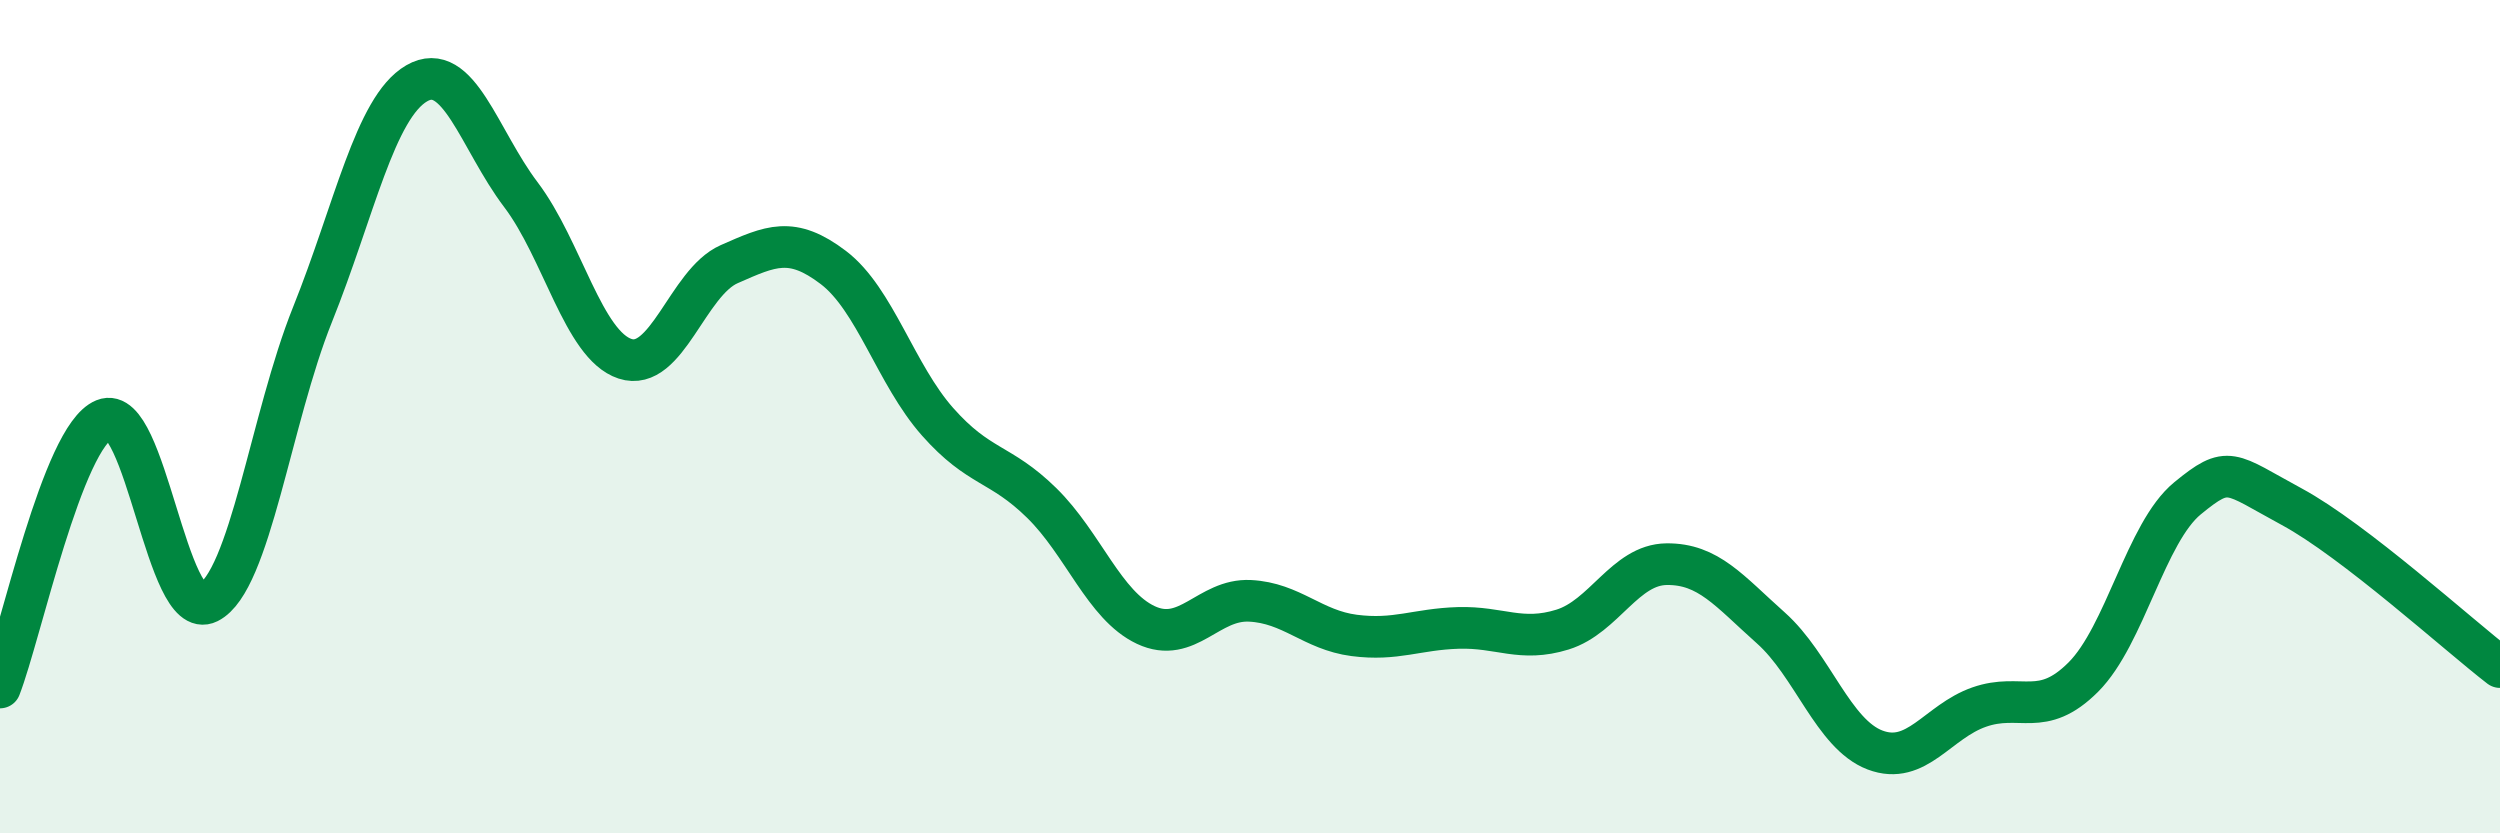
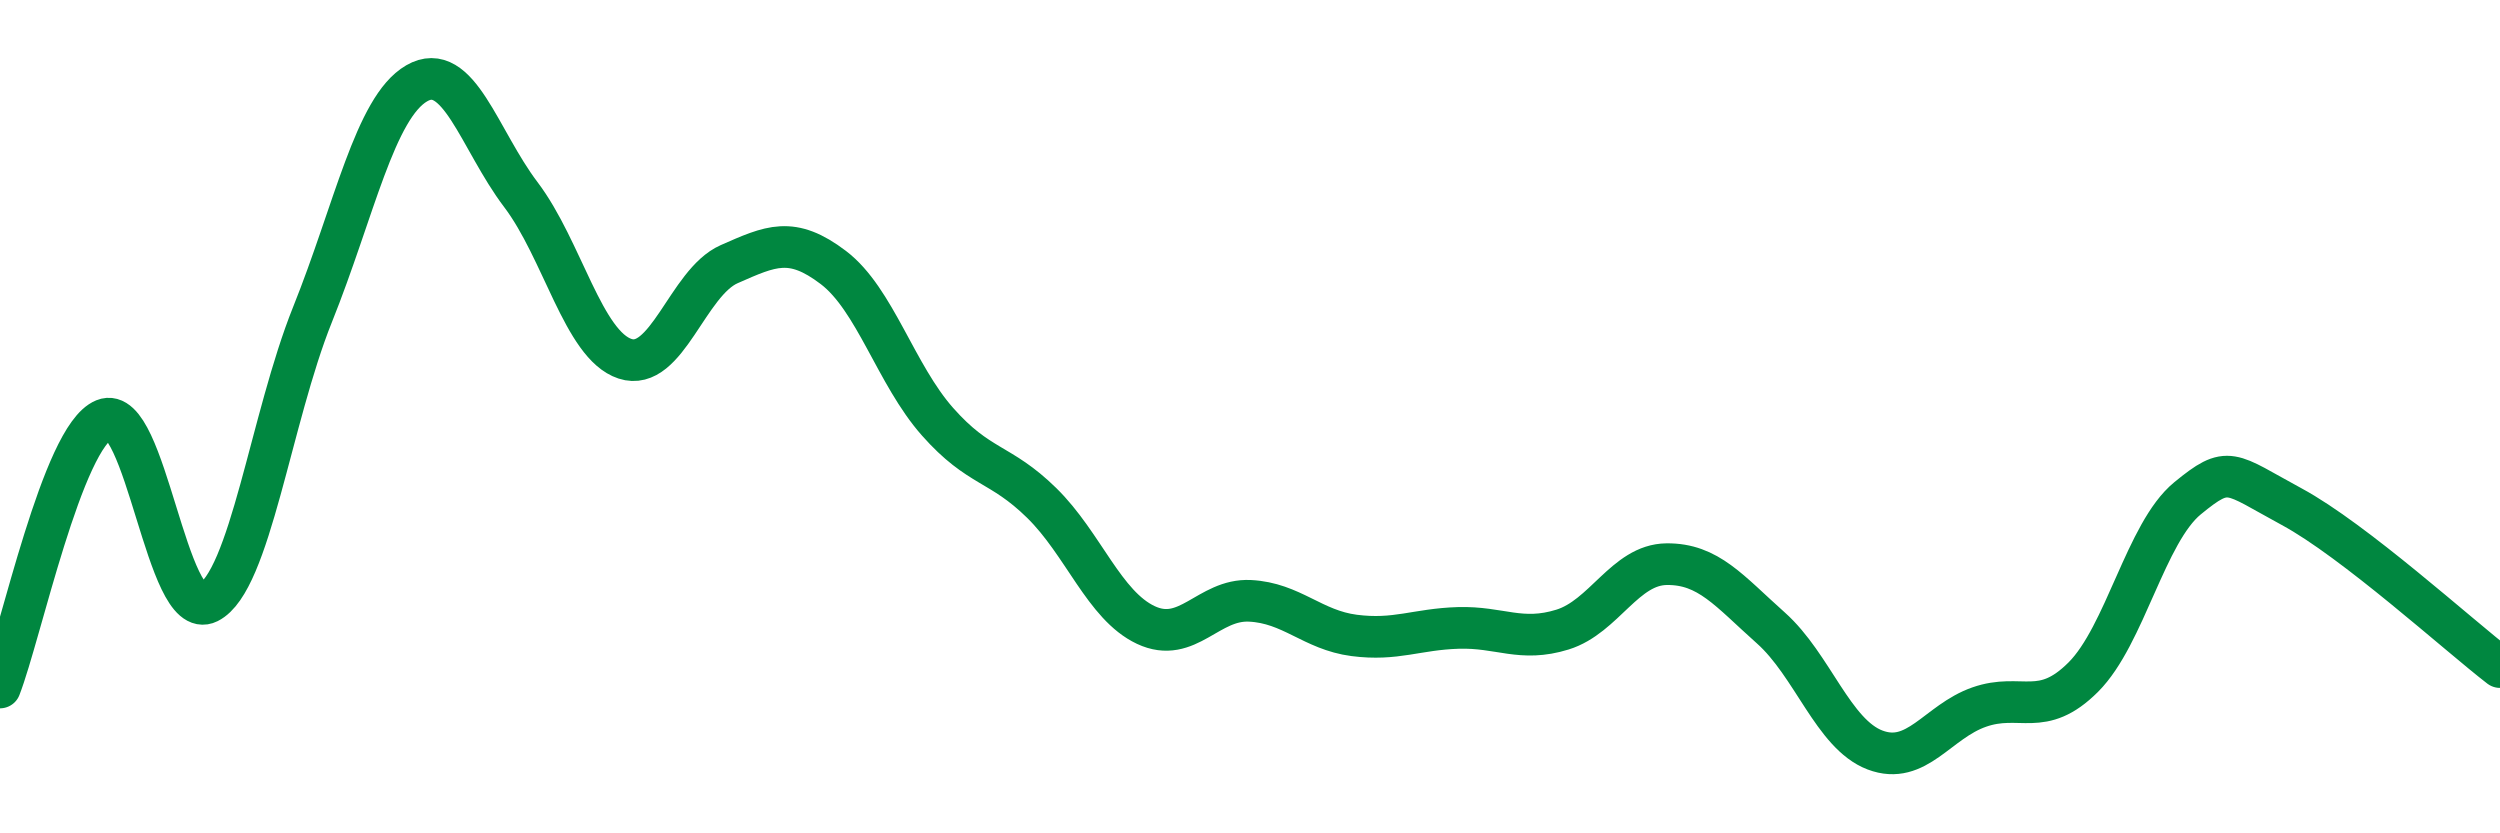
<svg xmlns="http://www.w3.org/2000/svg" width="60" height="20" viewBox="0 0 60 20">
-   <path d="M 0,16.5 C 0.5,15.21 1.5,10.48 2.5,10.07 C 3.5,9.66 4,14.96 5,14.46 C 6,13.96 6.5,10.04 7.5,7.55 C 8.5,5.06 9,2.58 10,2 C 11,1.42 11.5,3.35 12.5,4.67 C 13.5,5.99 14,8.28 15,8.61 C 16,8.94 16.5,6.78 17.5,6.34 C 18.5,5.9 19,5.66 20,6.42 C 21,7.18 21.5,8.99 22.5,10.12 C 23.5,11.25 24,11.09 25,12.07 C 26,13.05 26.5,14.53 27.5,15 C 28.5,15.47 29,14.37 30,14.42 C 31,14.47 31.5,15.12 32.5,15.25 C 33.5,15.38 34,15.1 35,15.07 C 36,15.04 36.5,15.42 37.5,15.11 C 38.5,14.8 39,13.55 40,13.54 C 41,13.53 41.5,14.18 42.5,15.07 C 43.5,15.96 44,17.62 45,18 C 46,18.38 46.5,17.32 47.5,16.97 C 48.5,16.62 49,17.25 50,16.25 C 51,15.25 51.5,12.78 52.5,11.96 C 53.5,11.14 53.5,11.35 55,12.16 C 56.5,12.97 59,15.24 60,16.01L60 20L0 20Z" fill="#008740" opacity="0.1" stroke-linecap="round" stroke-linejoin="round" />
  <path d="M 0,16.5 C 0.5,15.21 1.5,10.48 2.5,10.07 C 3.5,9.66 4,14.96 5,14.46 C 6,13.96 6.5,10.04 7.5,7.55 C 8.5,5.06 9,2.58 10,2 C 11,1.42 11.5,3.35 12.5,4.67 C 13.5,5.99 14,8.28 15,8.61 C 16,8.94 16.5,6.78 17.5,6.34 C 18.5,5.9 19,5.66 20,6.42 C 21,7.18 21.5,8.99 22.5,10.12 C 23.5,11.25 24,11.09 25,12.07 C 26,13.05 26.5,14.53 27.5,15 C 28.5,15.47 29,14.37 30,14.42 C 31,14.47 31.5,15.12 32.5,15.25 C 33.5,15.38 34,15.1 35,15.07 C 36,15.04 36.5,15.42 37.5,15.11 C 38.5,14.8 39,13.55 40,13.54 C 41,13.53 41.5,14.18 42.5,15.07 C 43.5,15.96 44,17.62 45,18 C 46,18.38 46.5,17.32 47.5,16.97 C 48.5,16.62 49,17.25 50,16.25 C 51,15.25 51.5,12.78 52.5,11.96 C 53.5,11.14 53.5,11.35 55,12.16 C 56.5,12.97 59,15.24 60,16.01" stroke="#008740" stroke-width="1" fill="none" stroke-linecap="round" stroke-linejoin="round" />
</svg>